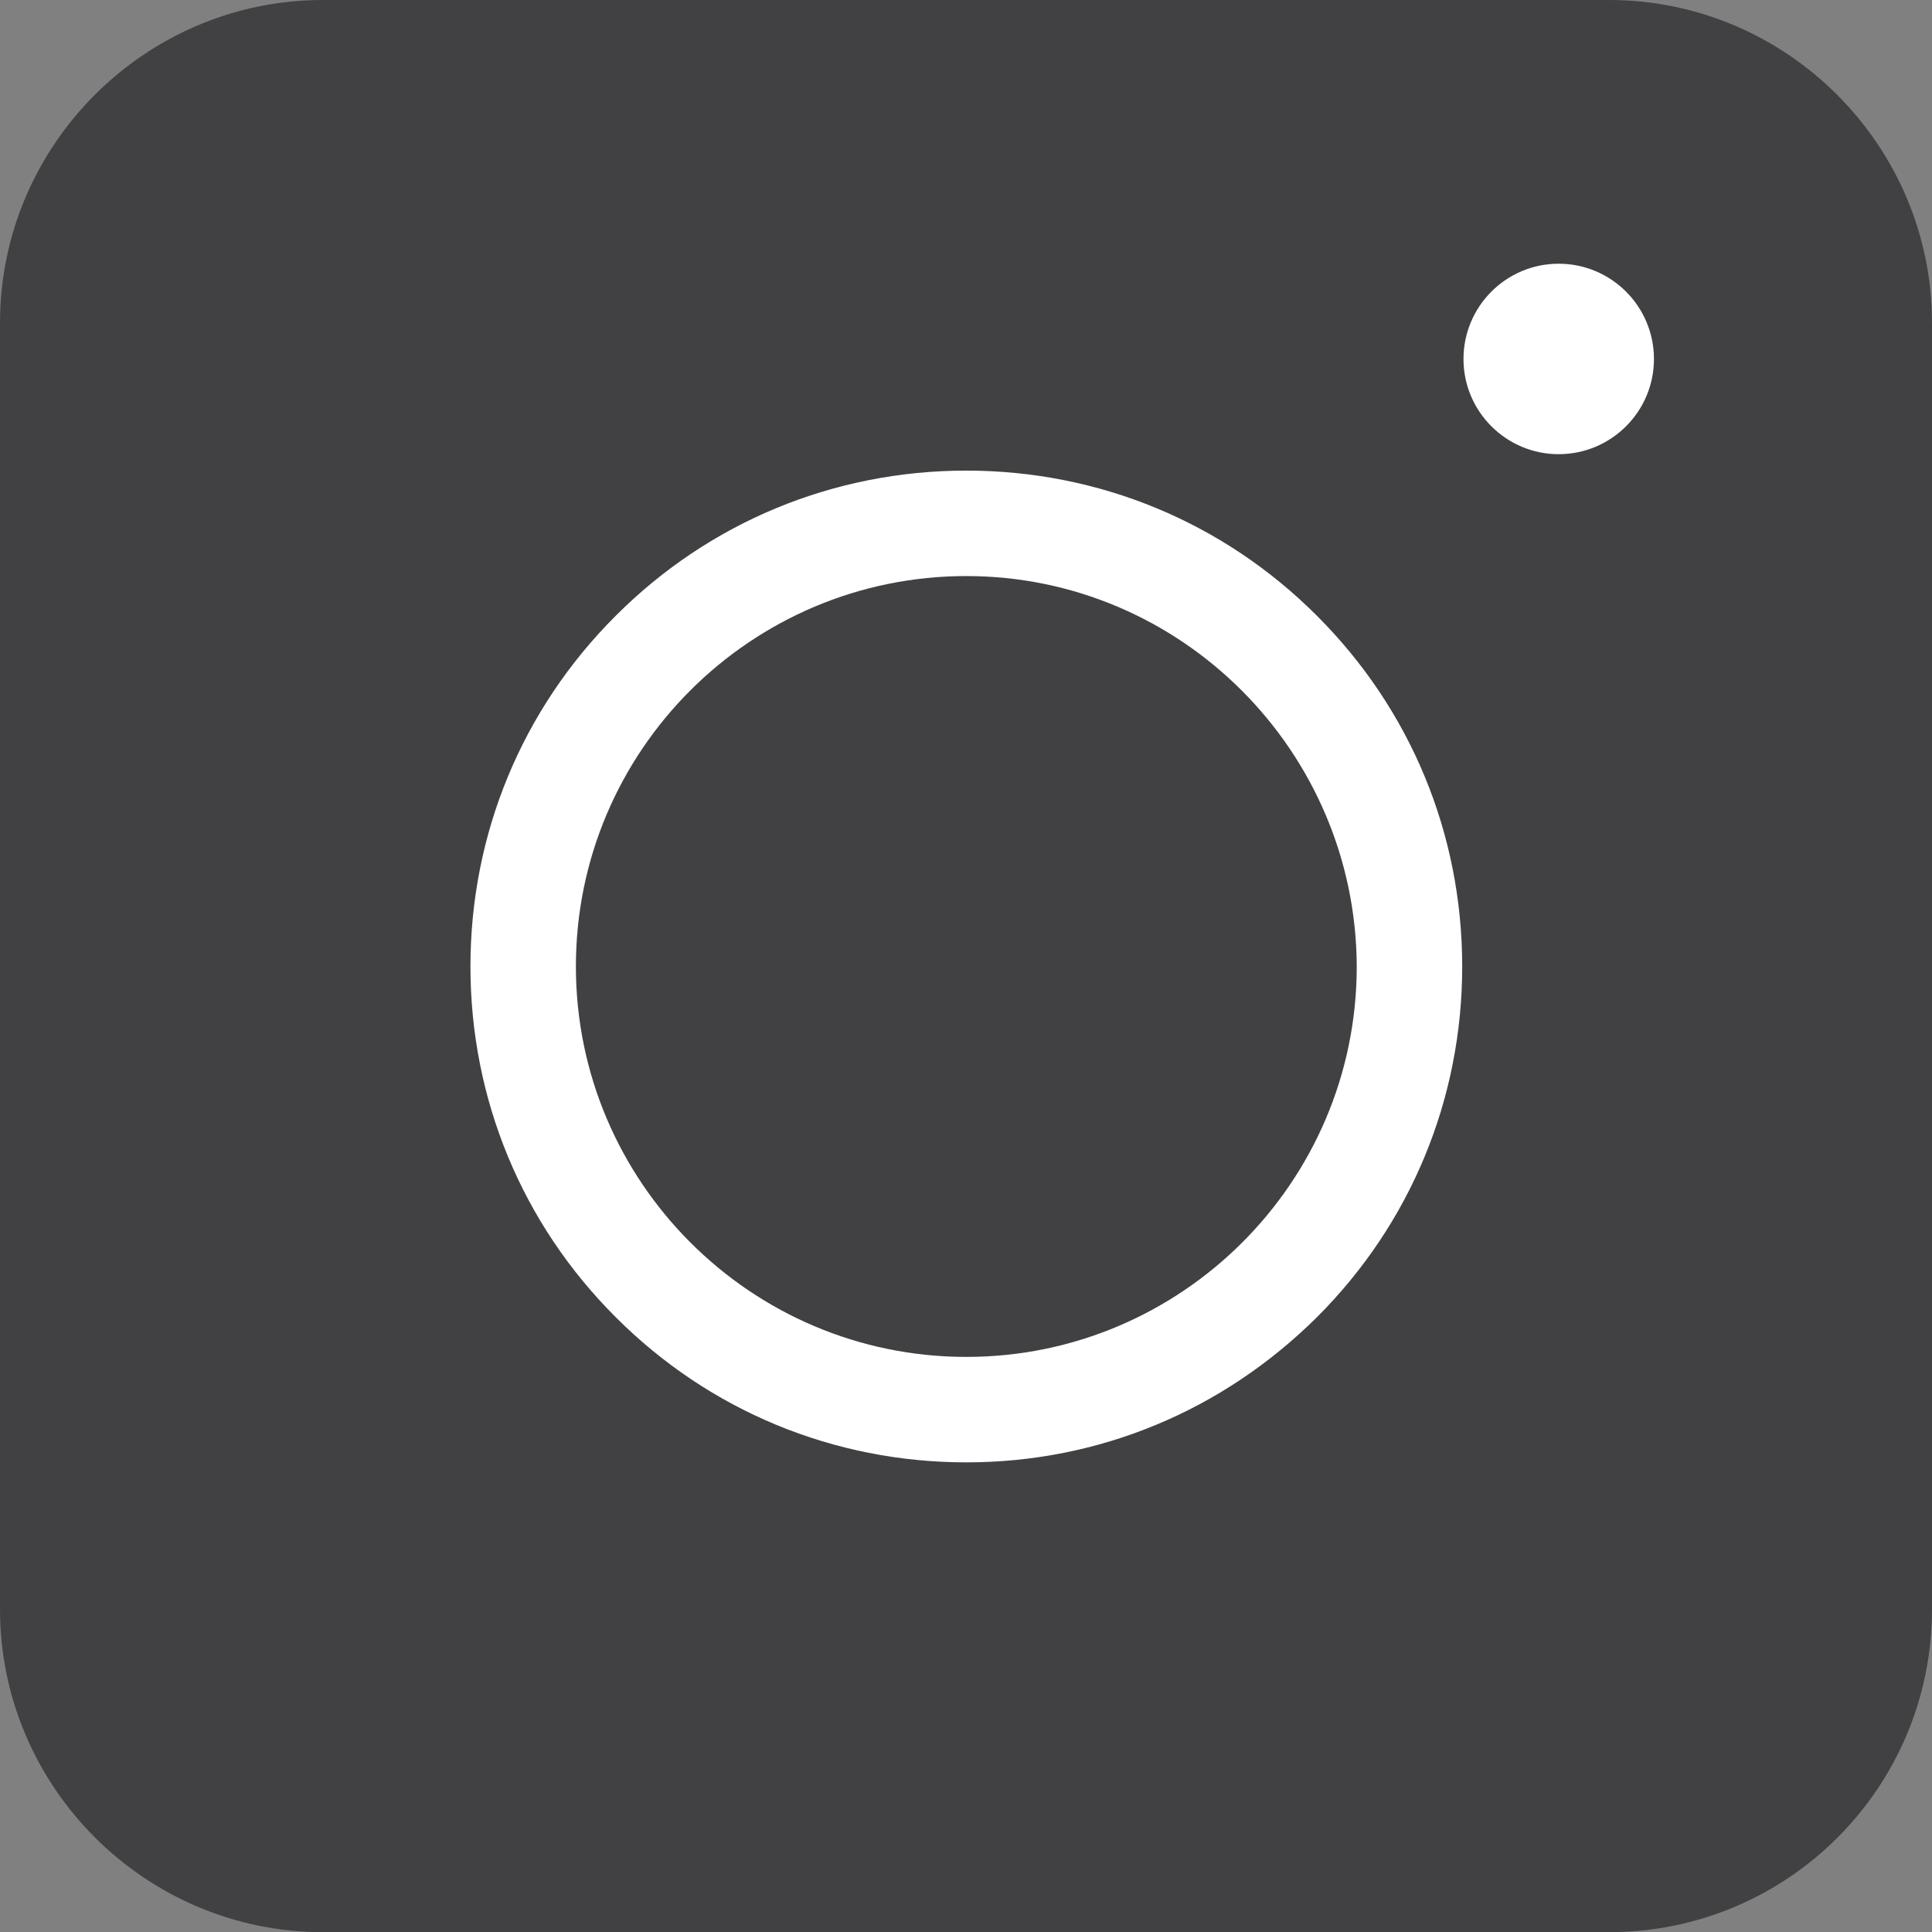
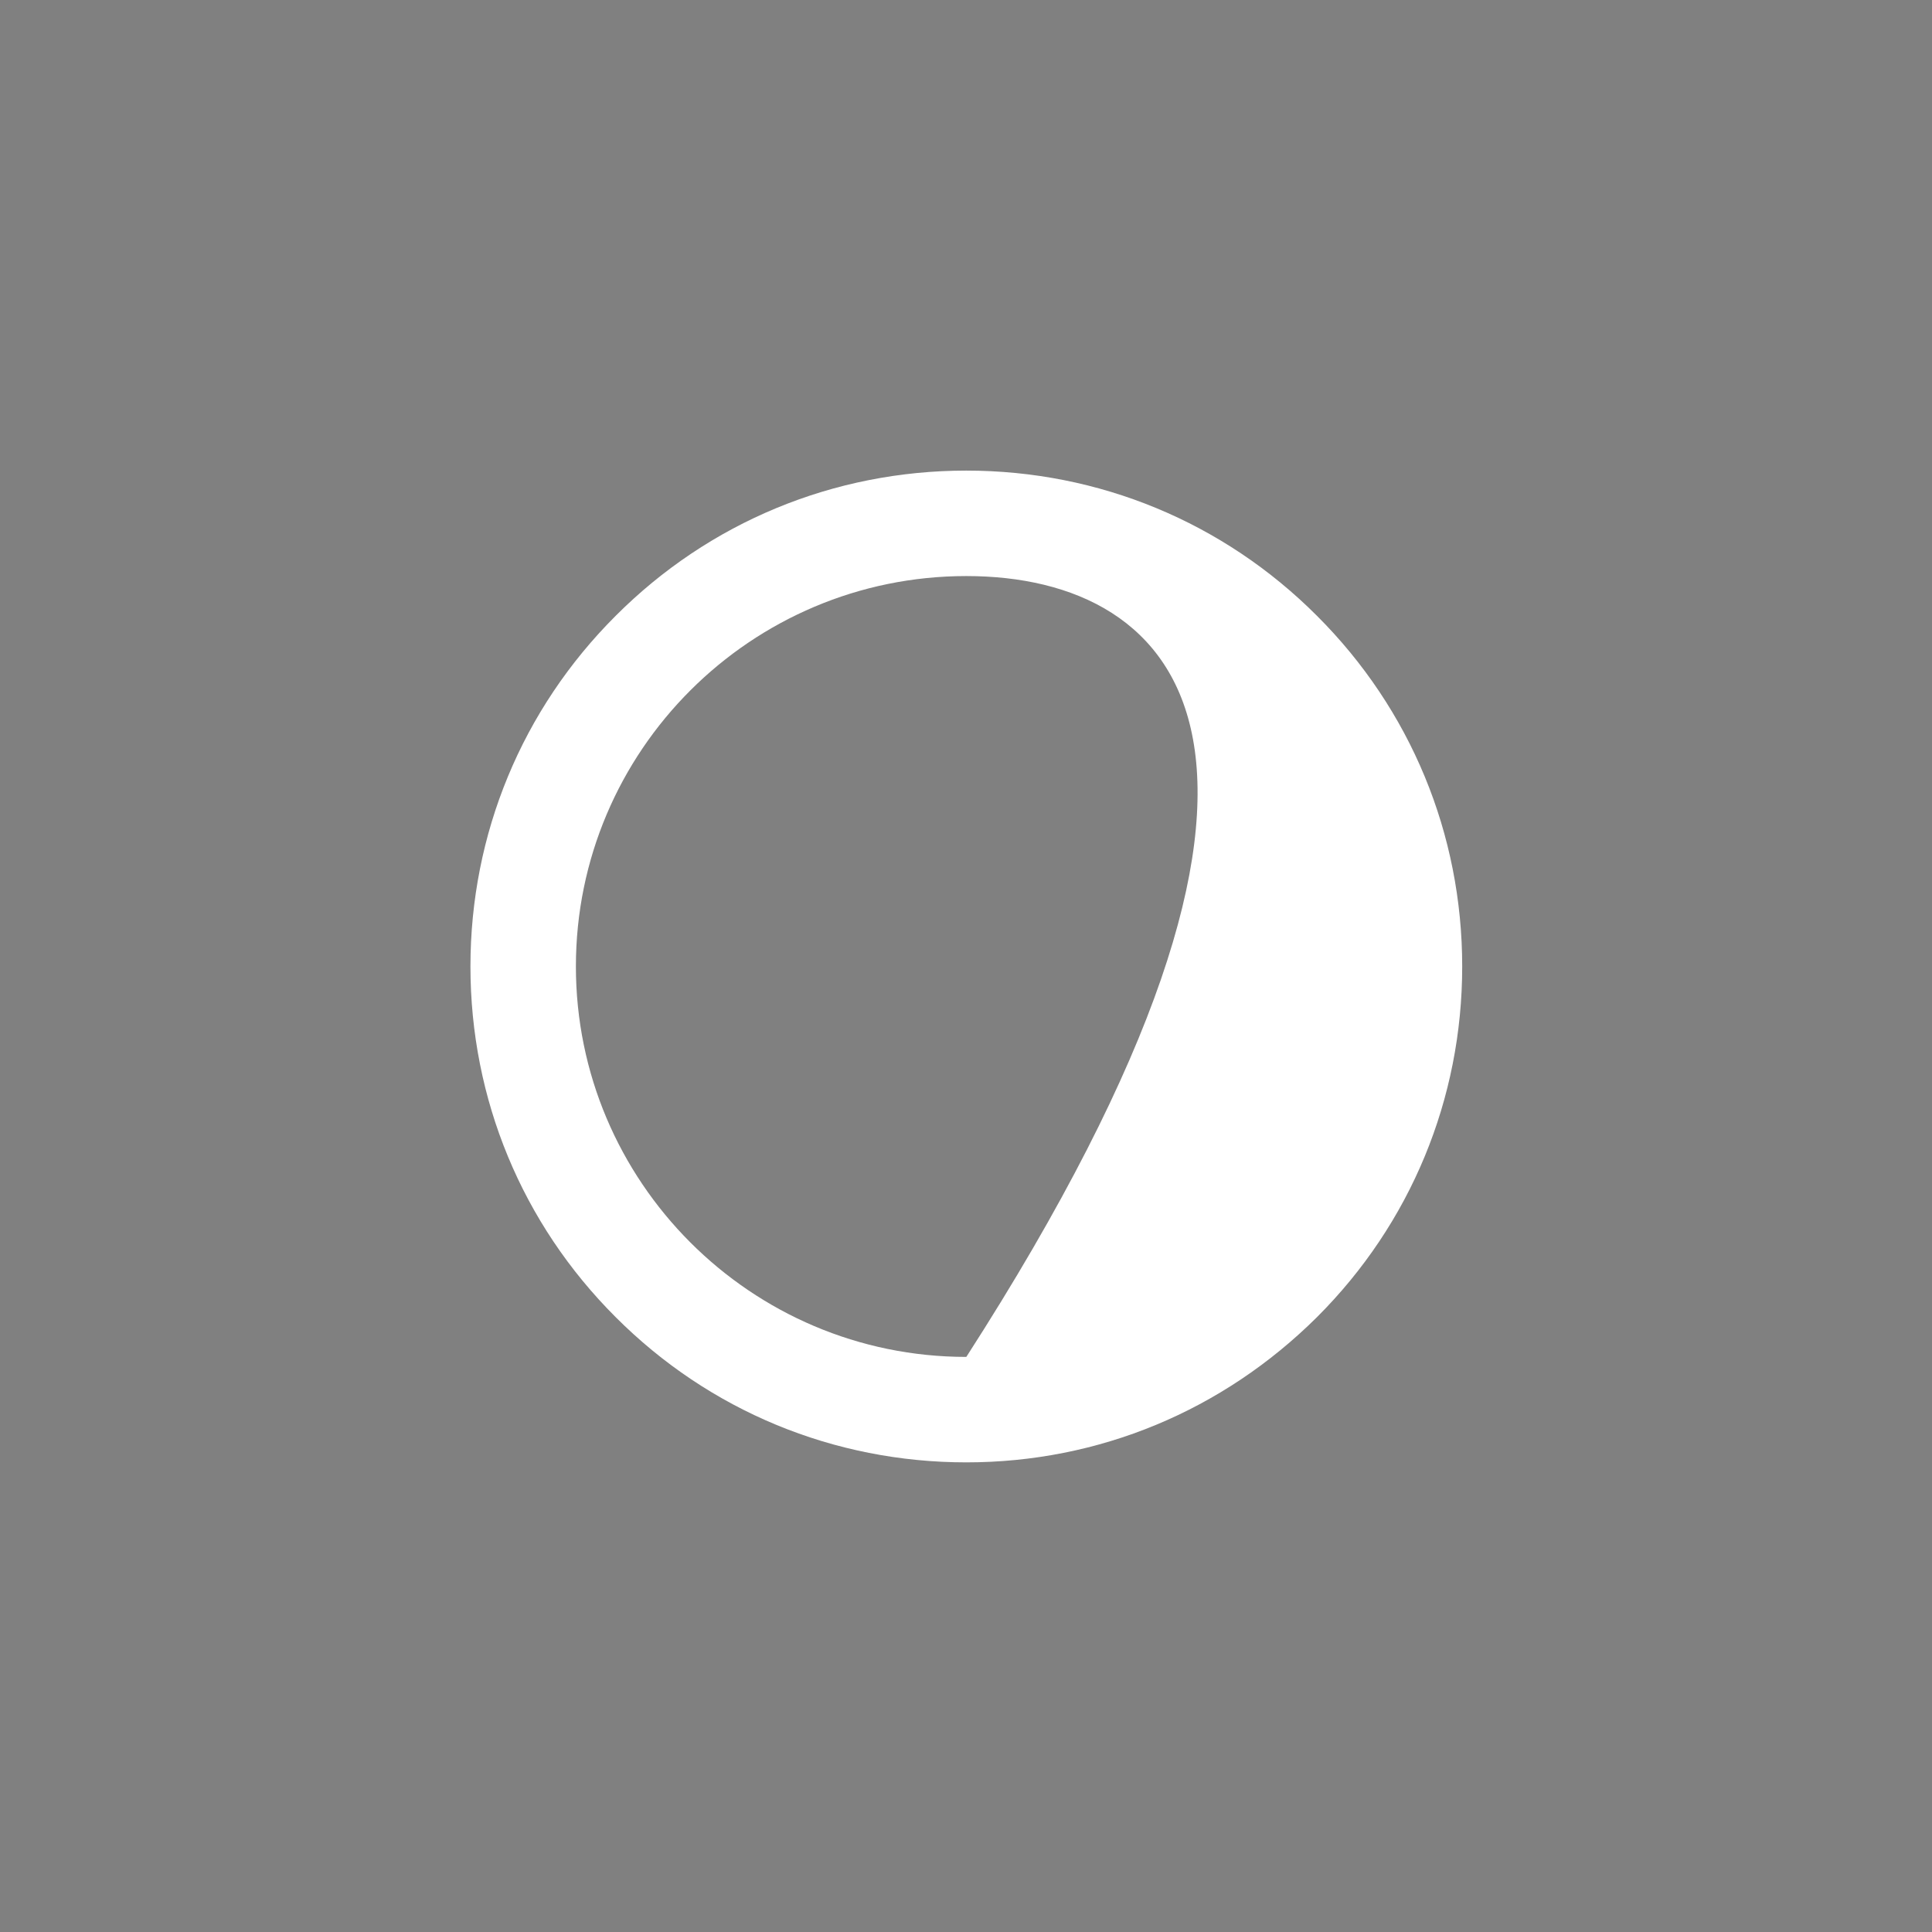
<svg xmlns="http://www.w3.org/2000/svg" width="12" height="12" viewBox="0 0 12 12" fill="none">
  <rect x="0" y="0" width="12" height="12" fill="#808080" stroke="none" />
-   <path d="M9.994 12.001H2.006C0.902 12.001 0 11.099 0 9.995V2.006C0 0.902 0.902 0 2.006 0H9.994C11.098 0 12 0.902 12 2.006V9.995C12 11.104 11.103 12.001 9.994 12.001Z" fill="#414042" />
-   <path d="M6.002 9.083C5.179 9.083 4.405 8.763 3.824 8.181C3.242 7.6 2.922 6.826 2.922 6.003C2.922 5.18 3.242 4.406 3.824 3.825C4.405 3.243 5.179 2.923 6.002 2.923C6.825 2.923 7.599 3.243 8.18 3.825C8.762 4.406 9.082 5.18 9.082 6.003C9.082 6.826 8.762 7.6 8.18 8.181C7.594 8.763 6.825 9.083 6.002 9.083ZM6.002 3.578C4.666 3.578 3.577 4.662 3.577 6.003C3.577 7.338 4.662 8.428 6.002 8.428C7.337 8.428 8.427 7.343 8.427 6.003C8.422 4.667 7.337 3.578 6.002 3.578Z" fill="white" />
-   <path d="M9.681 2.821C10.008 2.821 10.273 2.556 10.273 2.23C10.273 1.903 10.008 1.638 9.681 1.638C9.355 1.638 9.09 1.903 9.09 2.23C9.09 2.556 9.355 2.821 9.681 2.821Z" fill="white" />
+   <path d="M6.002 9.083C5.179 9.083 4.405 8.763 3.824 8.181C3.242 7.6 2.922 6.826 2.922 6.003C2.922 5.18 3.242 4.406 3.824 3.825C4.405 3.243 5.179 2.923 6.002 2.923C6.825 2.923 7.599 3.243 8.18 3.825C8.762 4.406 9.082 5.18 9.082 6.003C9.082 6.826 8.762 7.6 8.18 8.181C7.594 8.763 6.825 9.083 6.002 9.083ZM6.002 3.578C4.666 3.578 3.577 4.662 3.577 6.003C3.577 7.338 4.662 8.428 6.002 8.428C8.422 4.667 7.337 3.578 6.002 3.578Z" fill="white" />
</svg>